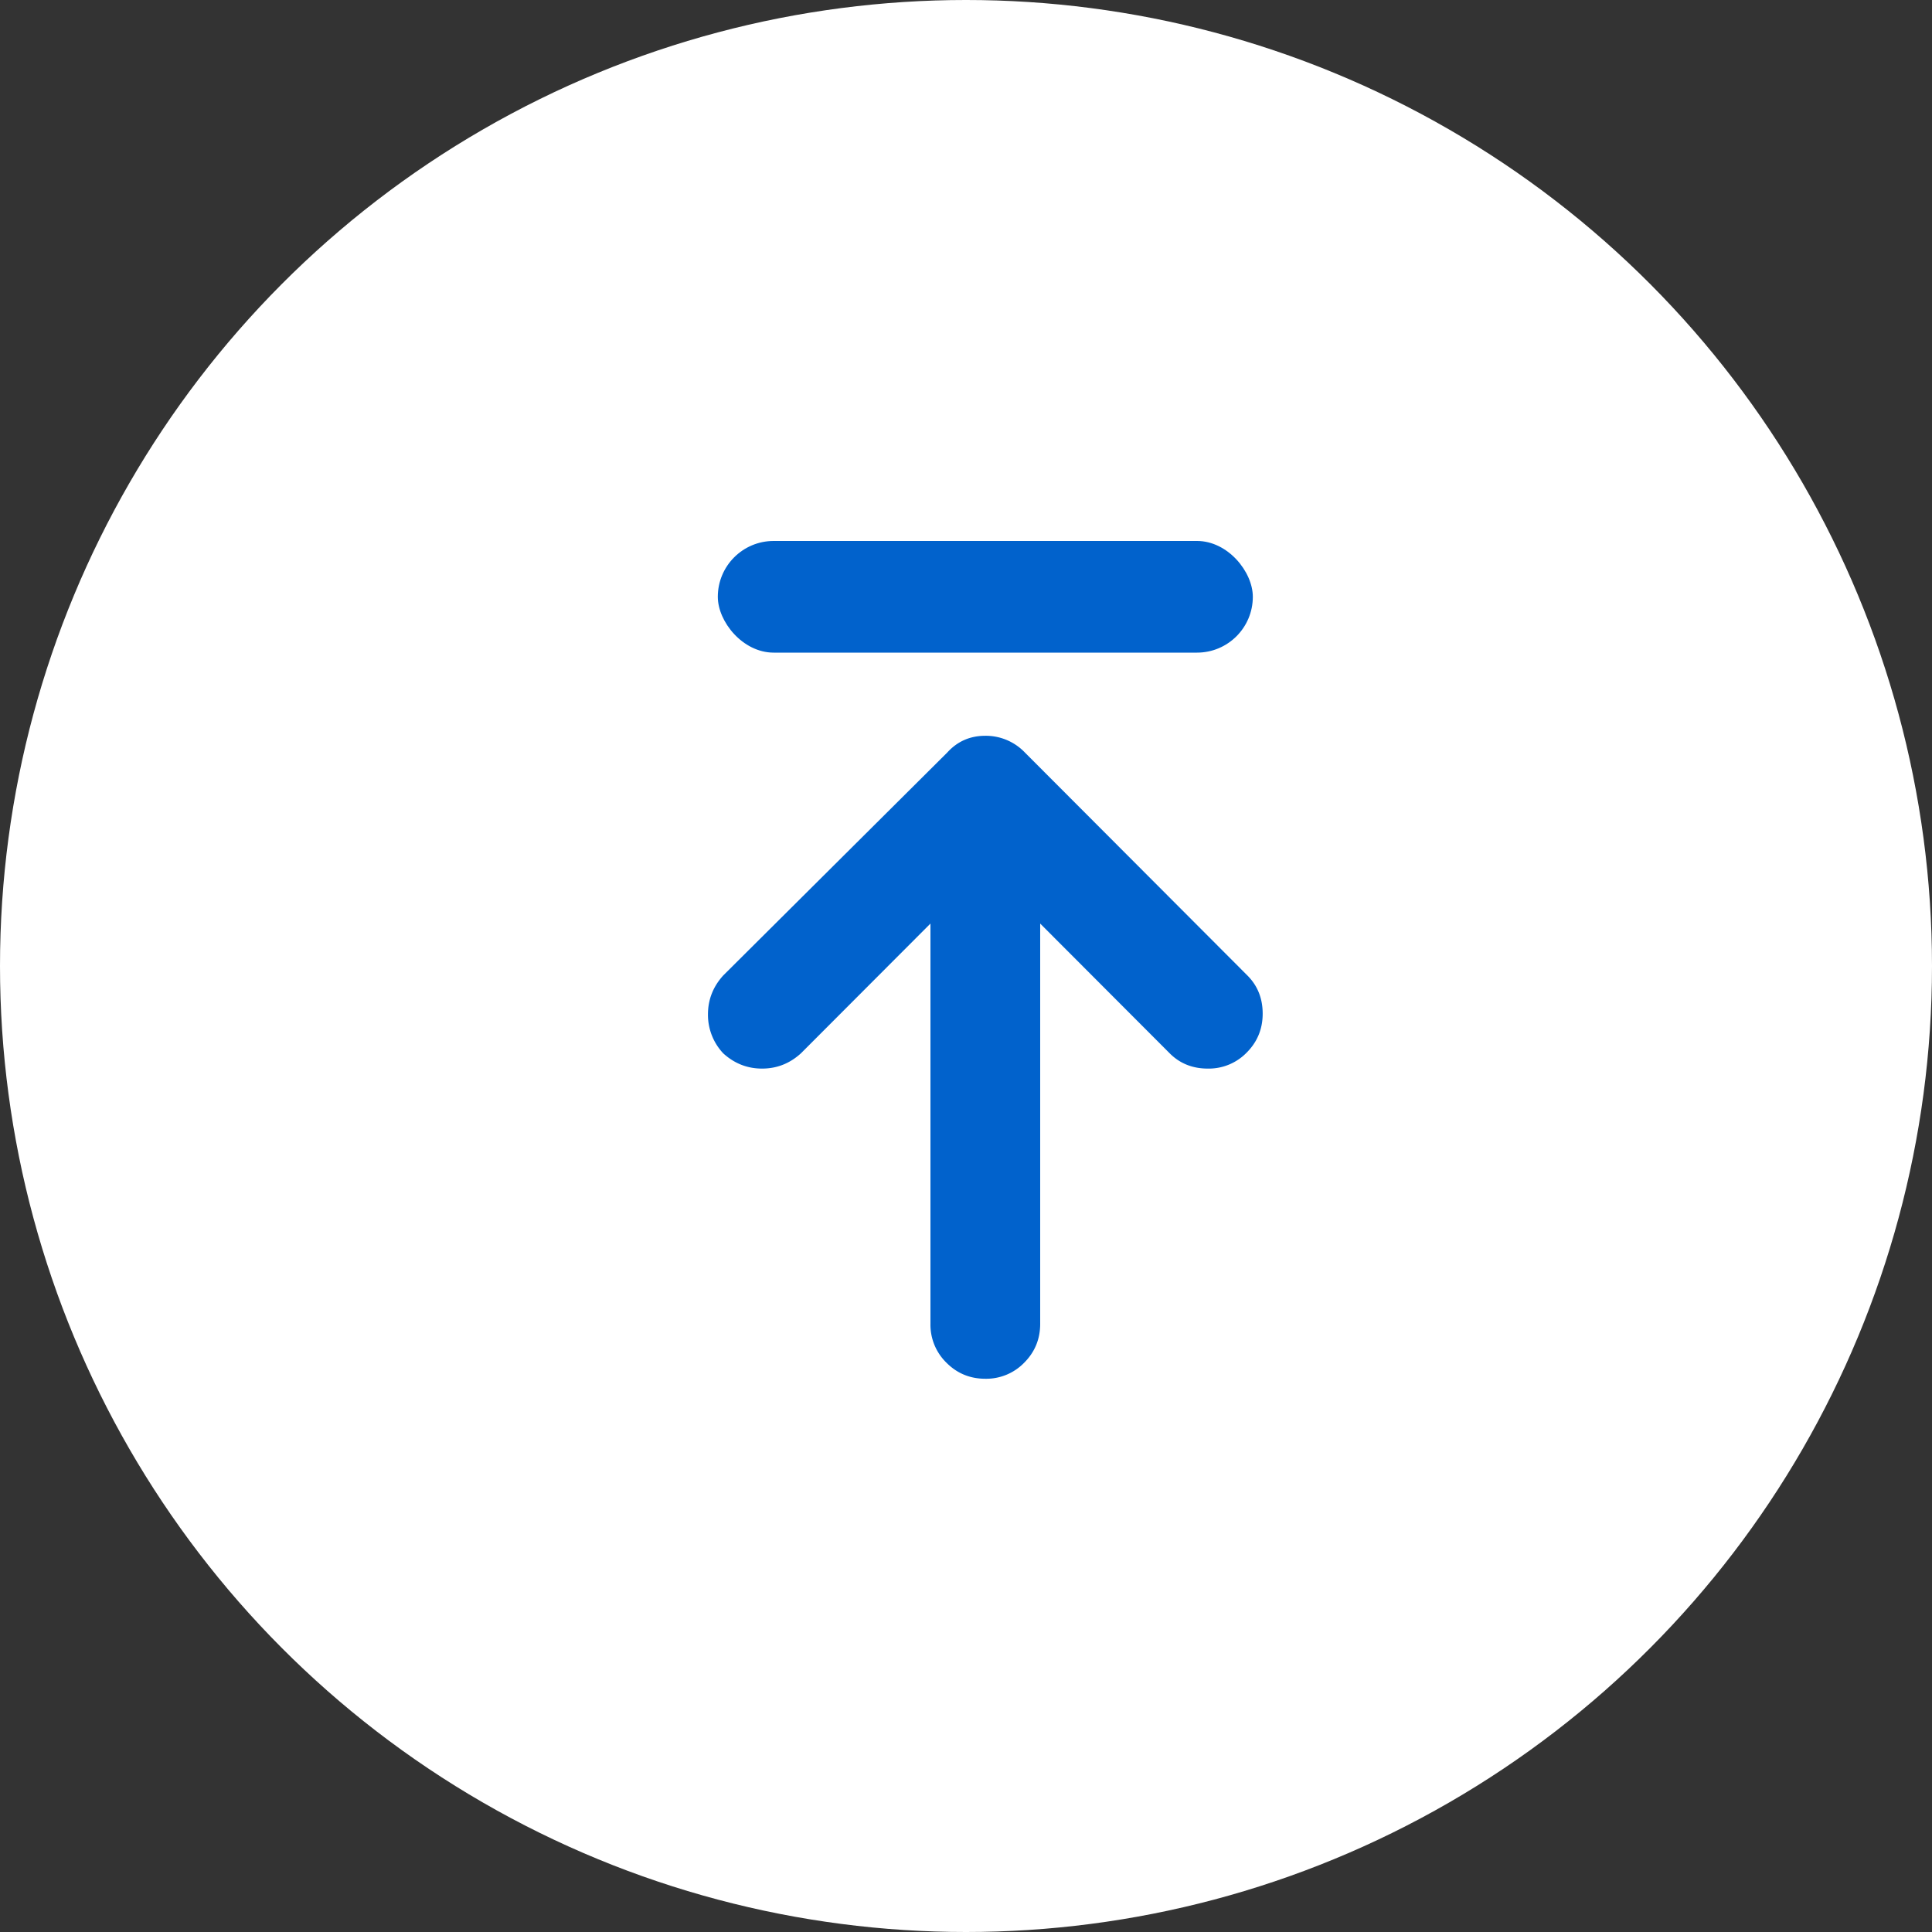
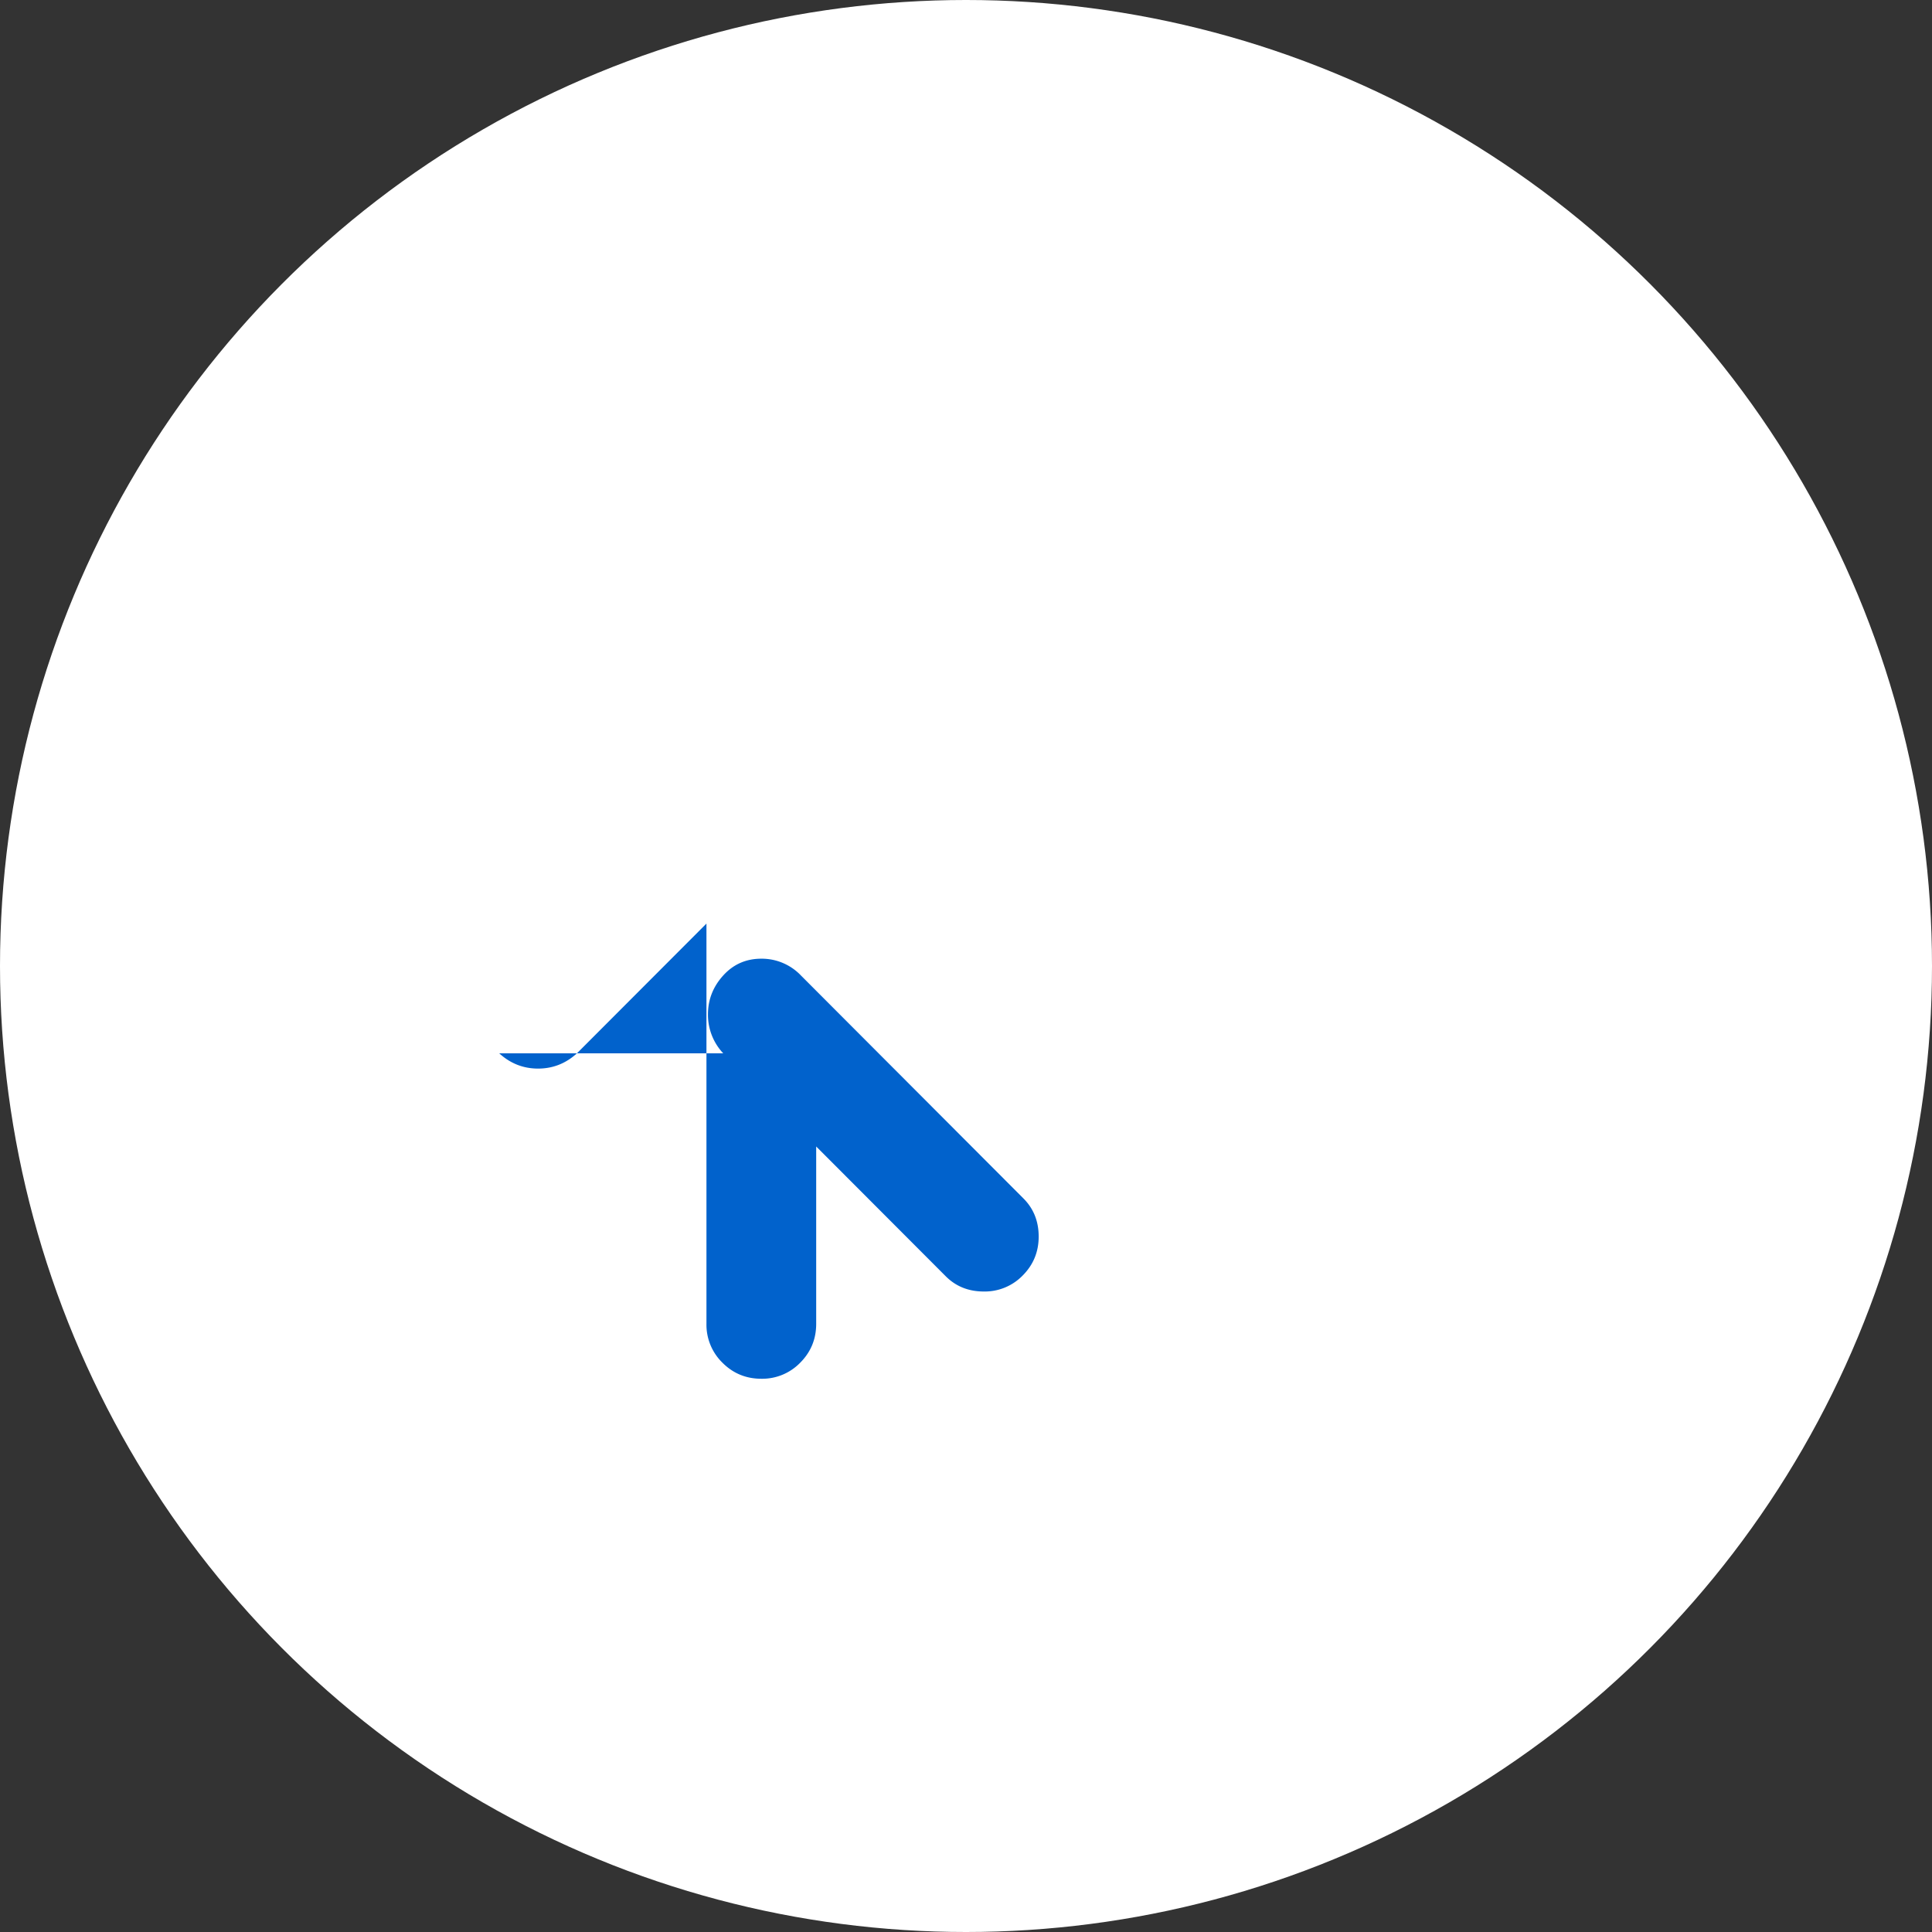
<svg xmlns="http://www.w3.org/2000/svg" width="50" height="50">
  <rect width="100%" height="100%" fill="#333333" stroke="none" />
  <g fill="none" fill-rule="evenodd">
    <circle fill="#FFF" cx="25" cy="25" r="25" />
-     <path d="M18.717 27.26a1.454 1.454 0 01-.395-1.007c0-.382.132-.718.395-1.008l5.797-5.769c.263-.29.592-.434.986-.434a1.4 1.4 0 011.025.434l5.758 5.77c.263.263.395.592.395.987s-.138.731-.414 1.008a1.368 1.368 0 01-1.006.414c-.394 0-.723-.131-.986-.395l-3.352-3.358V34.26c0 .395-.138.73-.414 1.007a1.368 1.368 0 01-1.006.415c-.394 0-.73-.138-1.006-.415a1.373 1.373 0 01-.414-1.007V23.902l-3.352 3.358c-.29.264-.624.395-1.006.395-.38 0-.716-.131-1.005-.395z" fill="#0162CC" />
-     <rect fill="#0162CC" x="18.577" y="14" width="13.846" height="2.89" rx="1.445" />
+     <path d="M18.717 27.26a1.454 1.454 0 01-.395-1.007c0-.382.132-.718.395-1.008c.263-.29.592-.434.986-.434a1.4 1.4 0 011.025.434l5.758 5.77c.263.263.395.592.395.987s-.138.731-.414 1.008a1.368 1.368 0 01-1.006.414c-.394 0-.723-.131-.986-.395l-3.352-3.358V34.26c0 .395-.138.73-.414 1.007a1.368 1.368 0 01-1.006.415c-.394 0-.73-.138-1.006-.415a1.373 1.373 0 01-.414-1.007V23.902l-3.352 3.358c-.29.264-.624.395-1.006.395-.38 0-.716-.131-1.005-.395z" fill="#0162CC" />
  </g>
</svg>